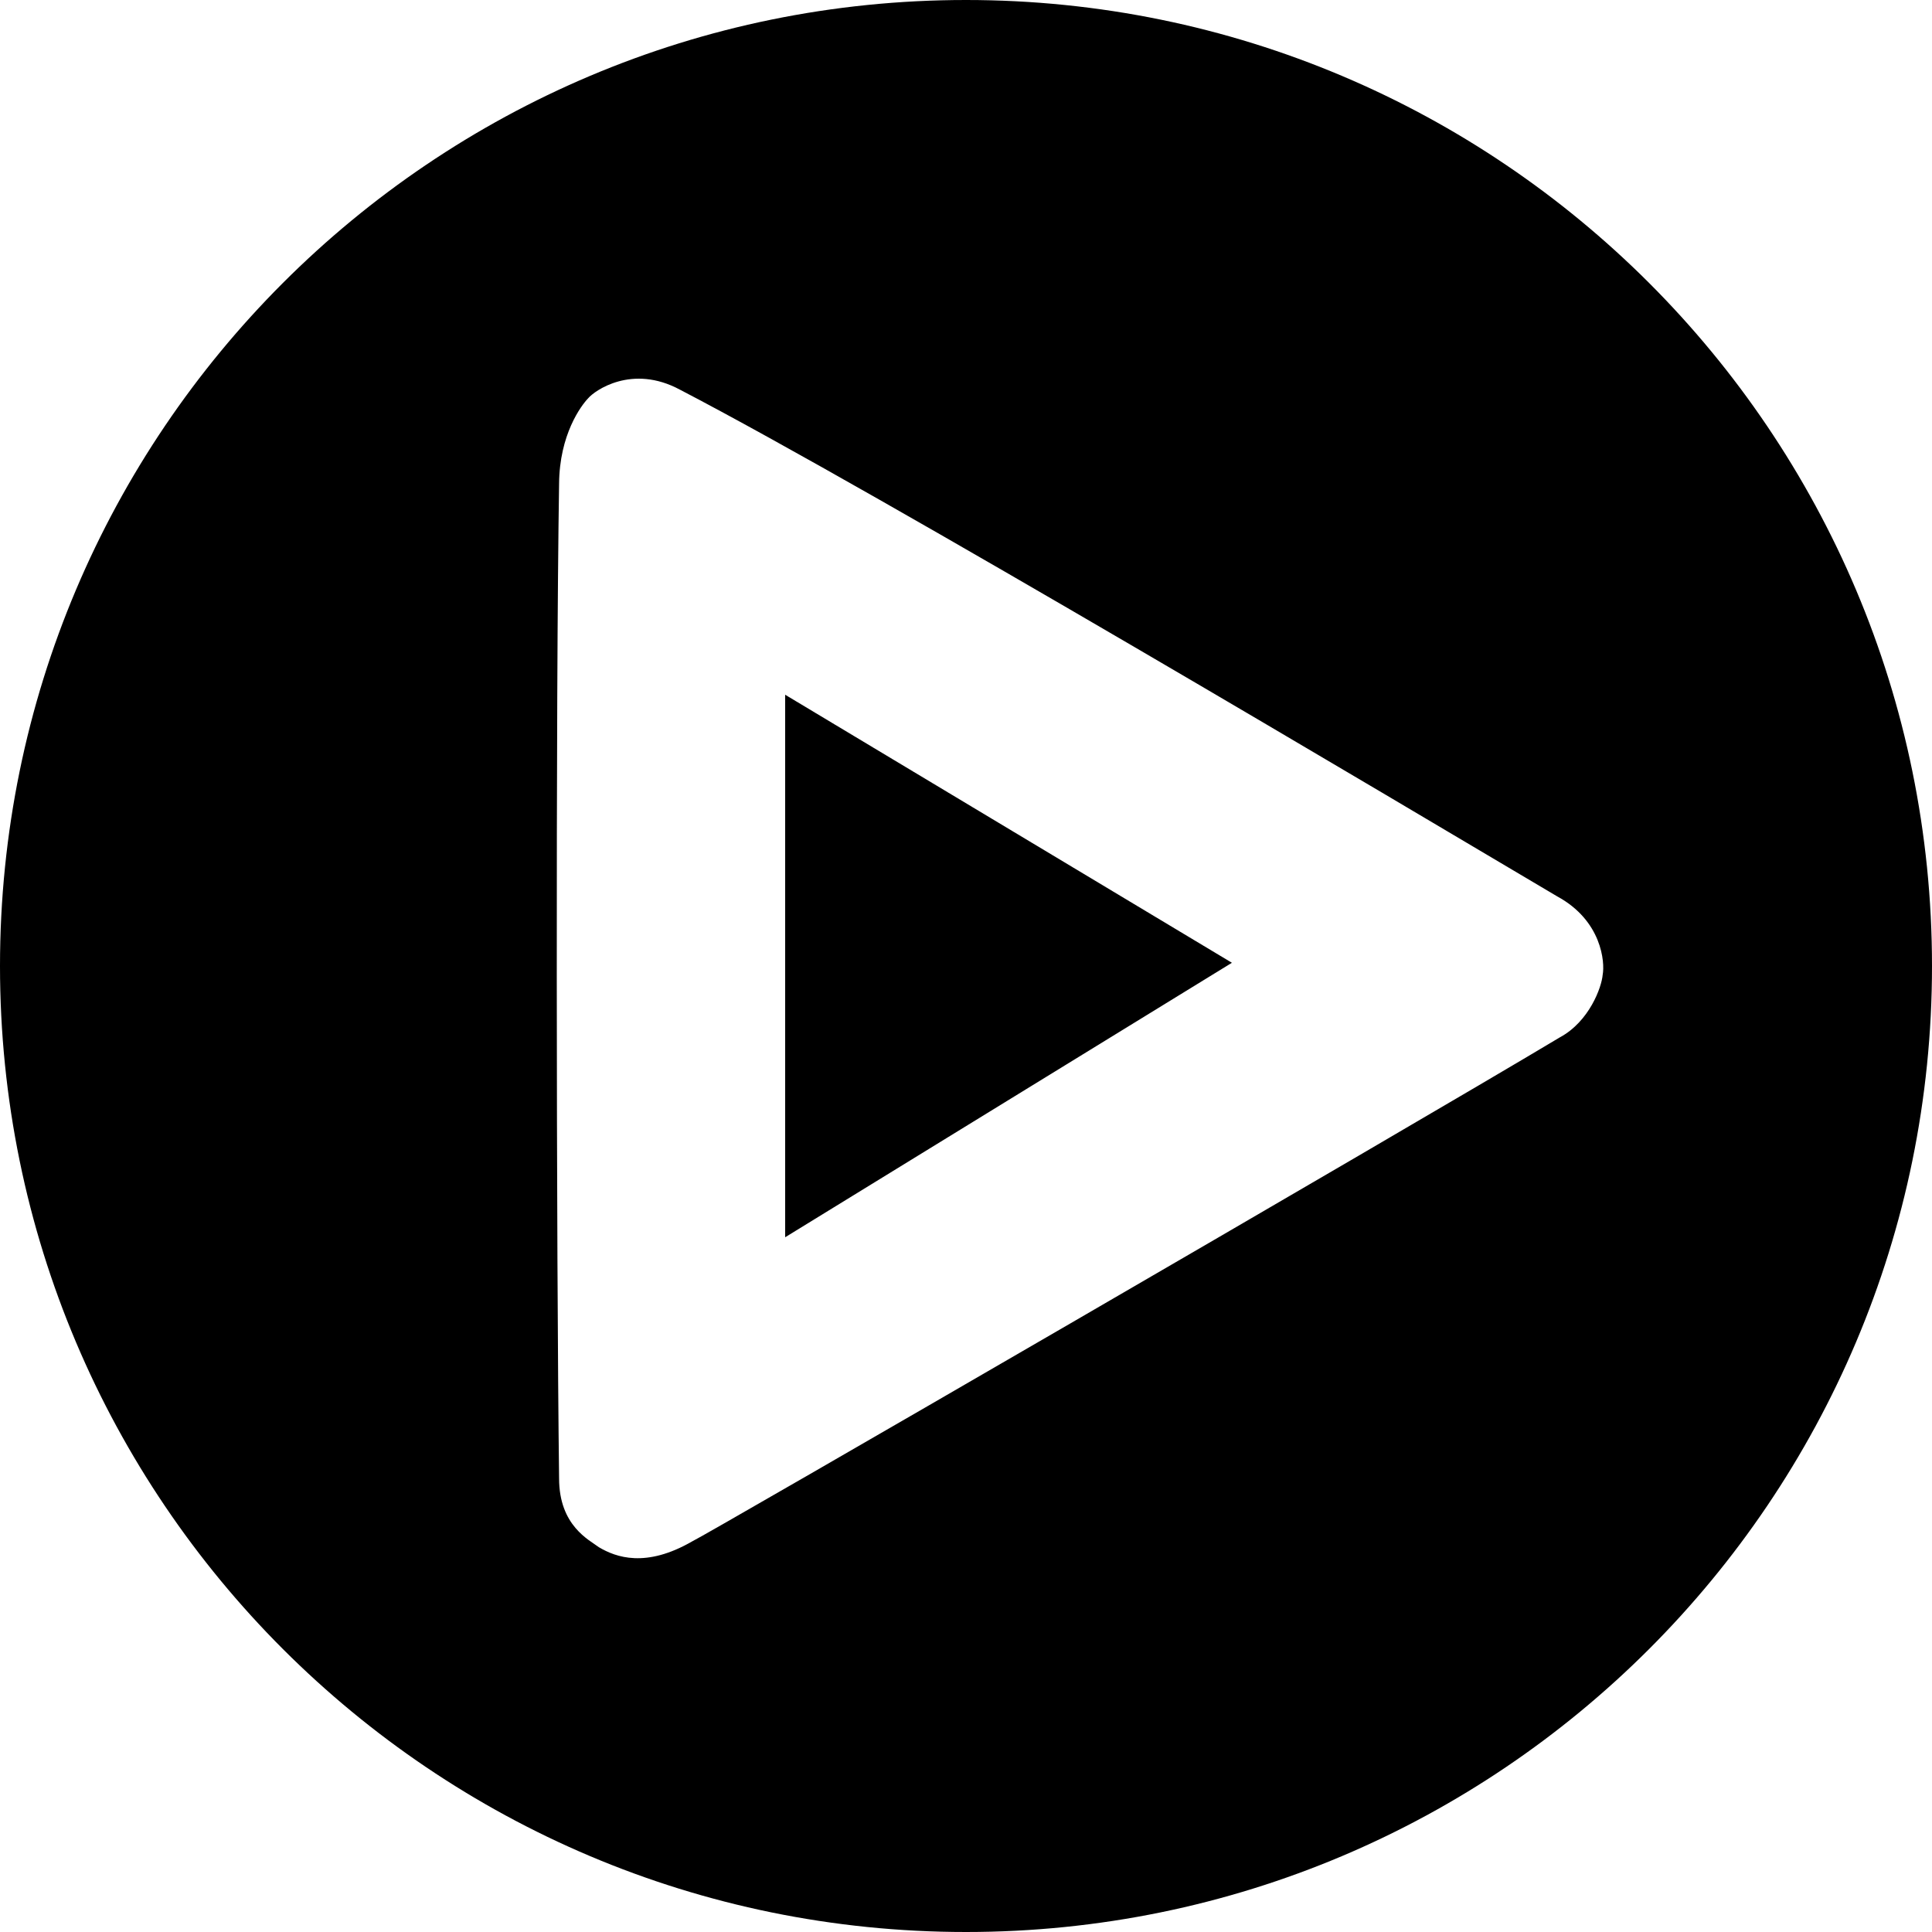
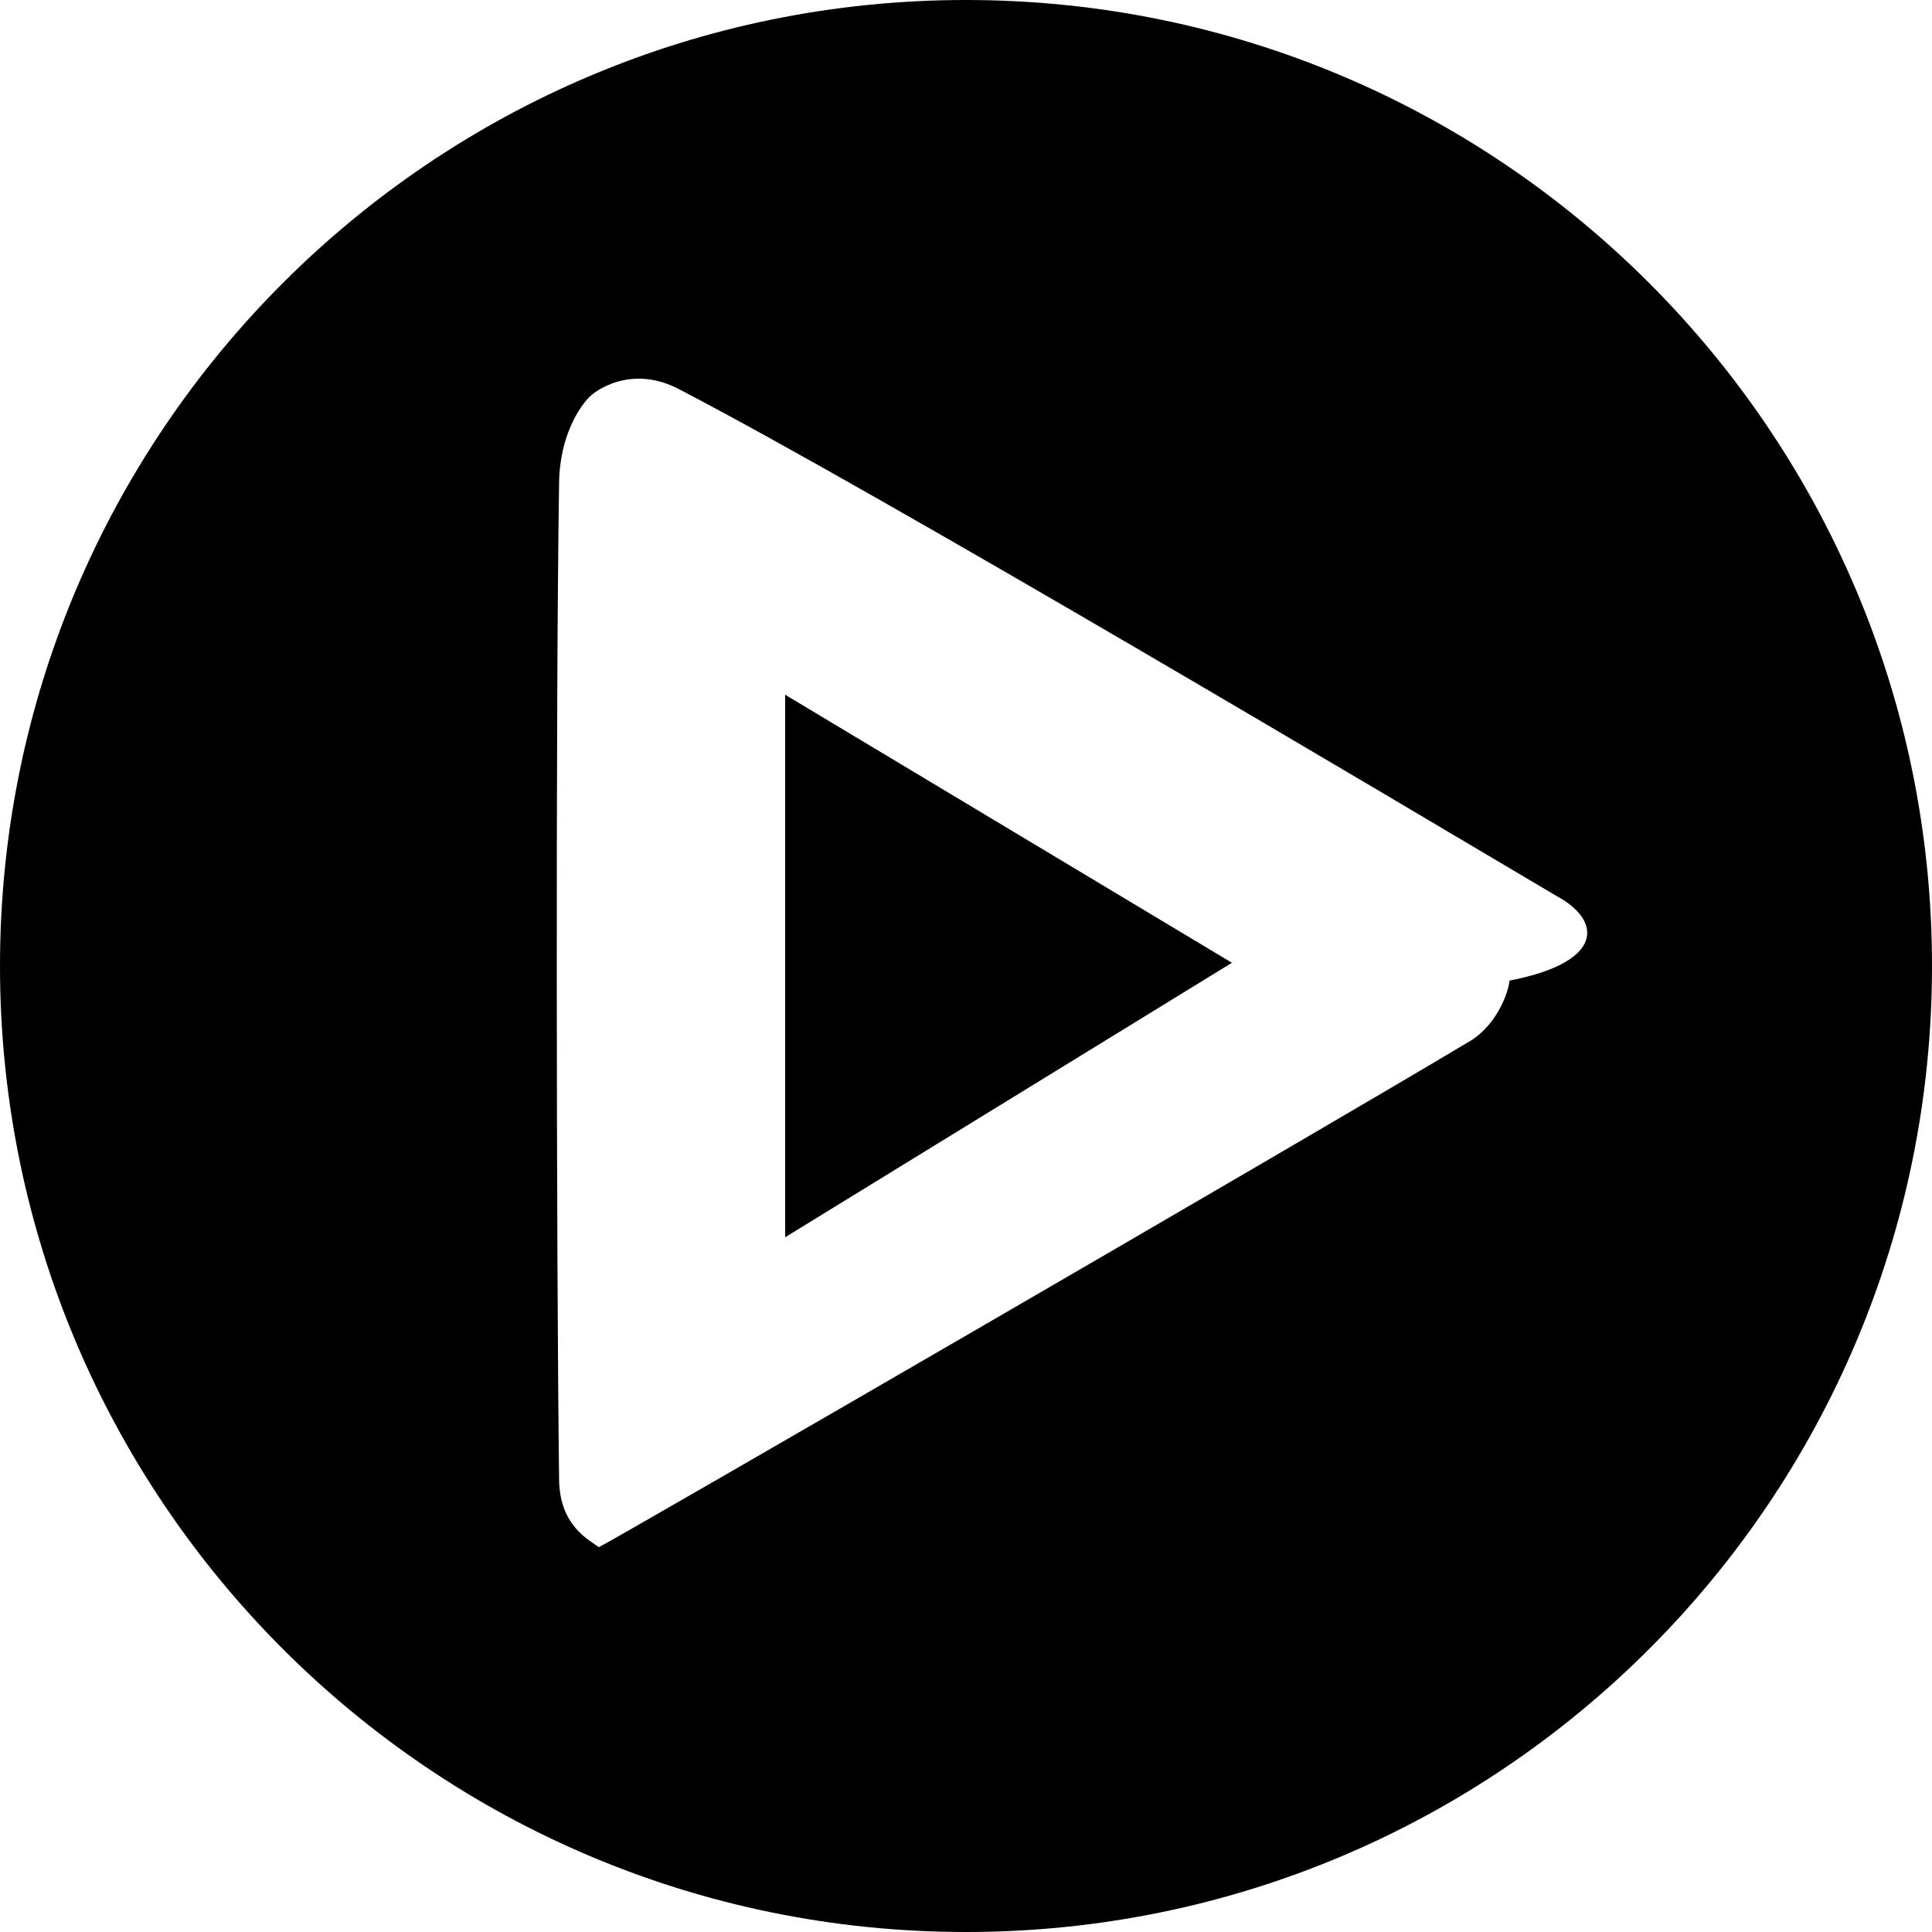
<svg xmlns="http://www.w3.org/2000/svg" version="1.1" id="Layer_2" x="0px" y="0px" width="60px" height="60px" viewBox="0 0 60 60" style="enable-background:new 0 0 60 60;" xml:space="preserve">
  <g>
-     <path d="M24.384,21.576L38.258,29.9l-13.874,8.524V21.576z M60,30c0,16.569-13.431,30-30,30S0,46.569,0,30S13.431,0,30,0   S60,13.431,60,30z M48.362,27.839c-4.849-2.871-21.04-12.511-27.243-15.736c-1.491-0.804-2.654,0.027-2.854,0.267   c-0.218,0.227-0.891,1.122-0.902,2.654c-0.105,6.51-0.086,24.021,0,30.889c0,1.476,0.944,1.914,1.234,2.136   c0.535,0.318,1.46,0.65,2.894-0.177c0.369-0.16,21.97-12.673,26.95-15.655c0.92-0.495,1.3-1.564,1.331-1.94   C49.848,29.879,49.741,28.588,48.362,27.839z" />
+     <path d="M24.384,21.576L38.258,29.9l-13.874,8.524V21.576z M60,30c0,16.569-13.431,30-30,30S0,46.569,0,30S13.431,0,30,0   S60,13.431,60,30z M48.362,27.839c-4.849-2.871-21.04-12.511-27.243-15.736c-1.491-0.804-2.654,0.027-2.854,0.267   c-0.218,0.227-0.891,1.122-0.902,2.654c-0.105,6.51-0.086,24.021,0,30.889c0,1.476,0.944,1.914,1.234,2.136   c0.369-0.16,21.97-12.673,26.95-15.655c0.92-0.495,1.3-1.564,1.331-1.94   C49.848,29.879,49.741,28.588,48.362,27.839z" />
  </g>
</svg>